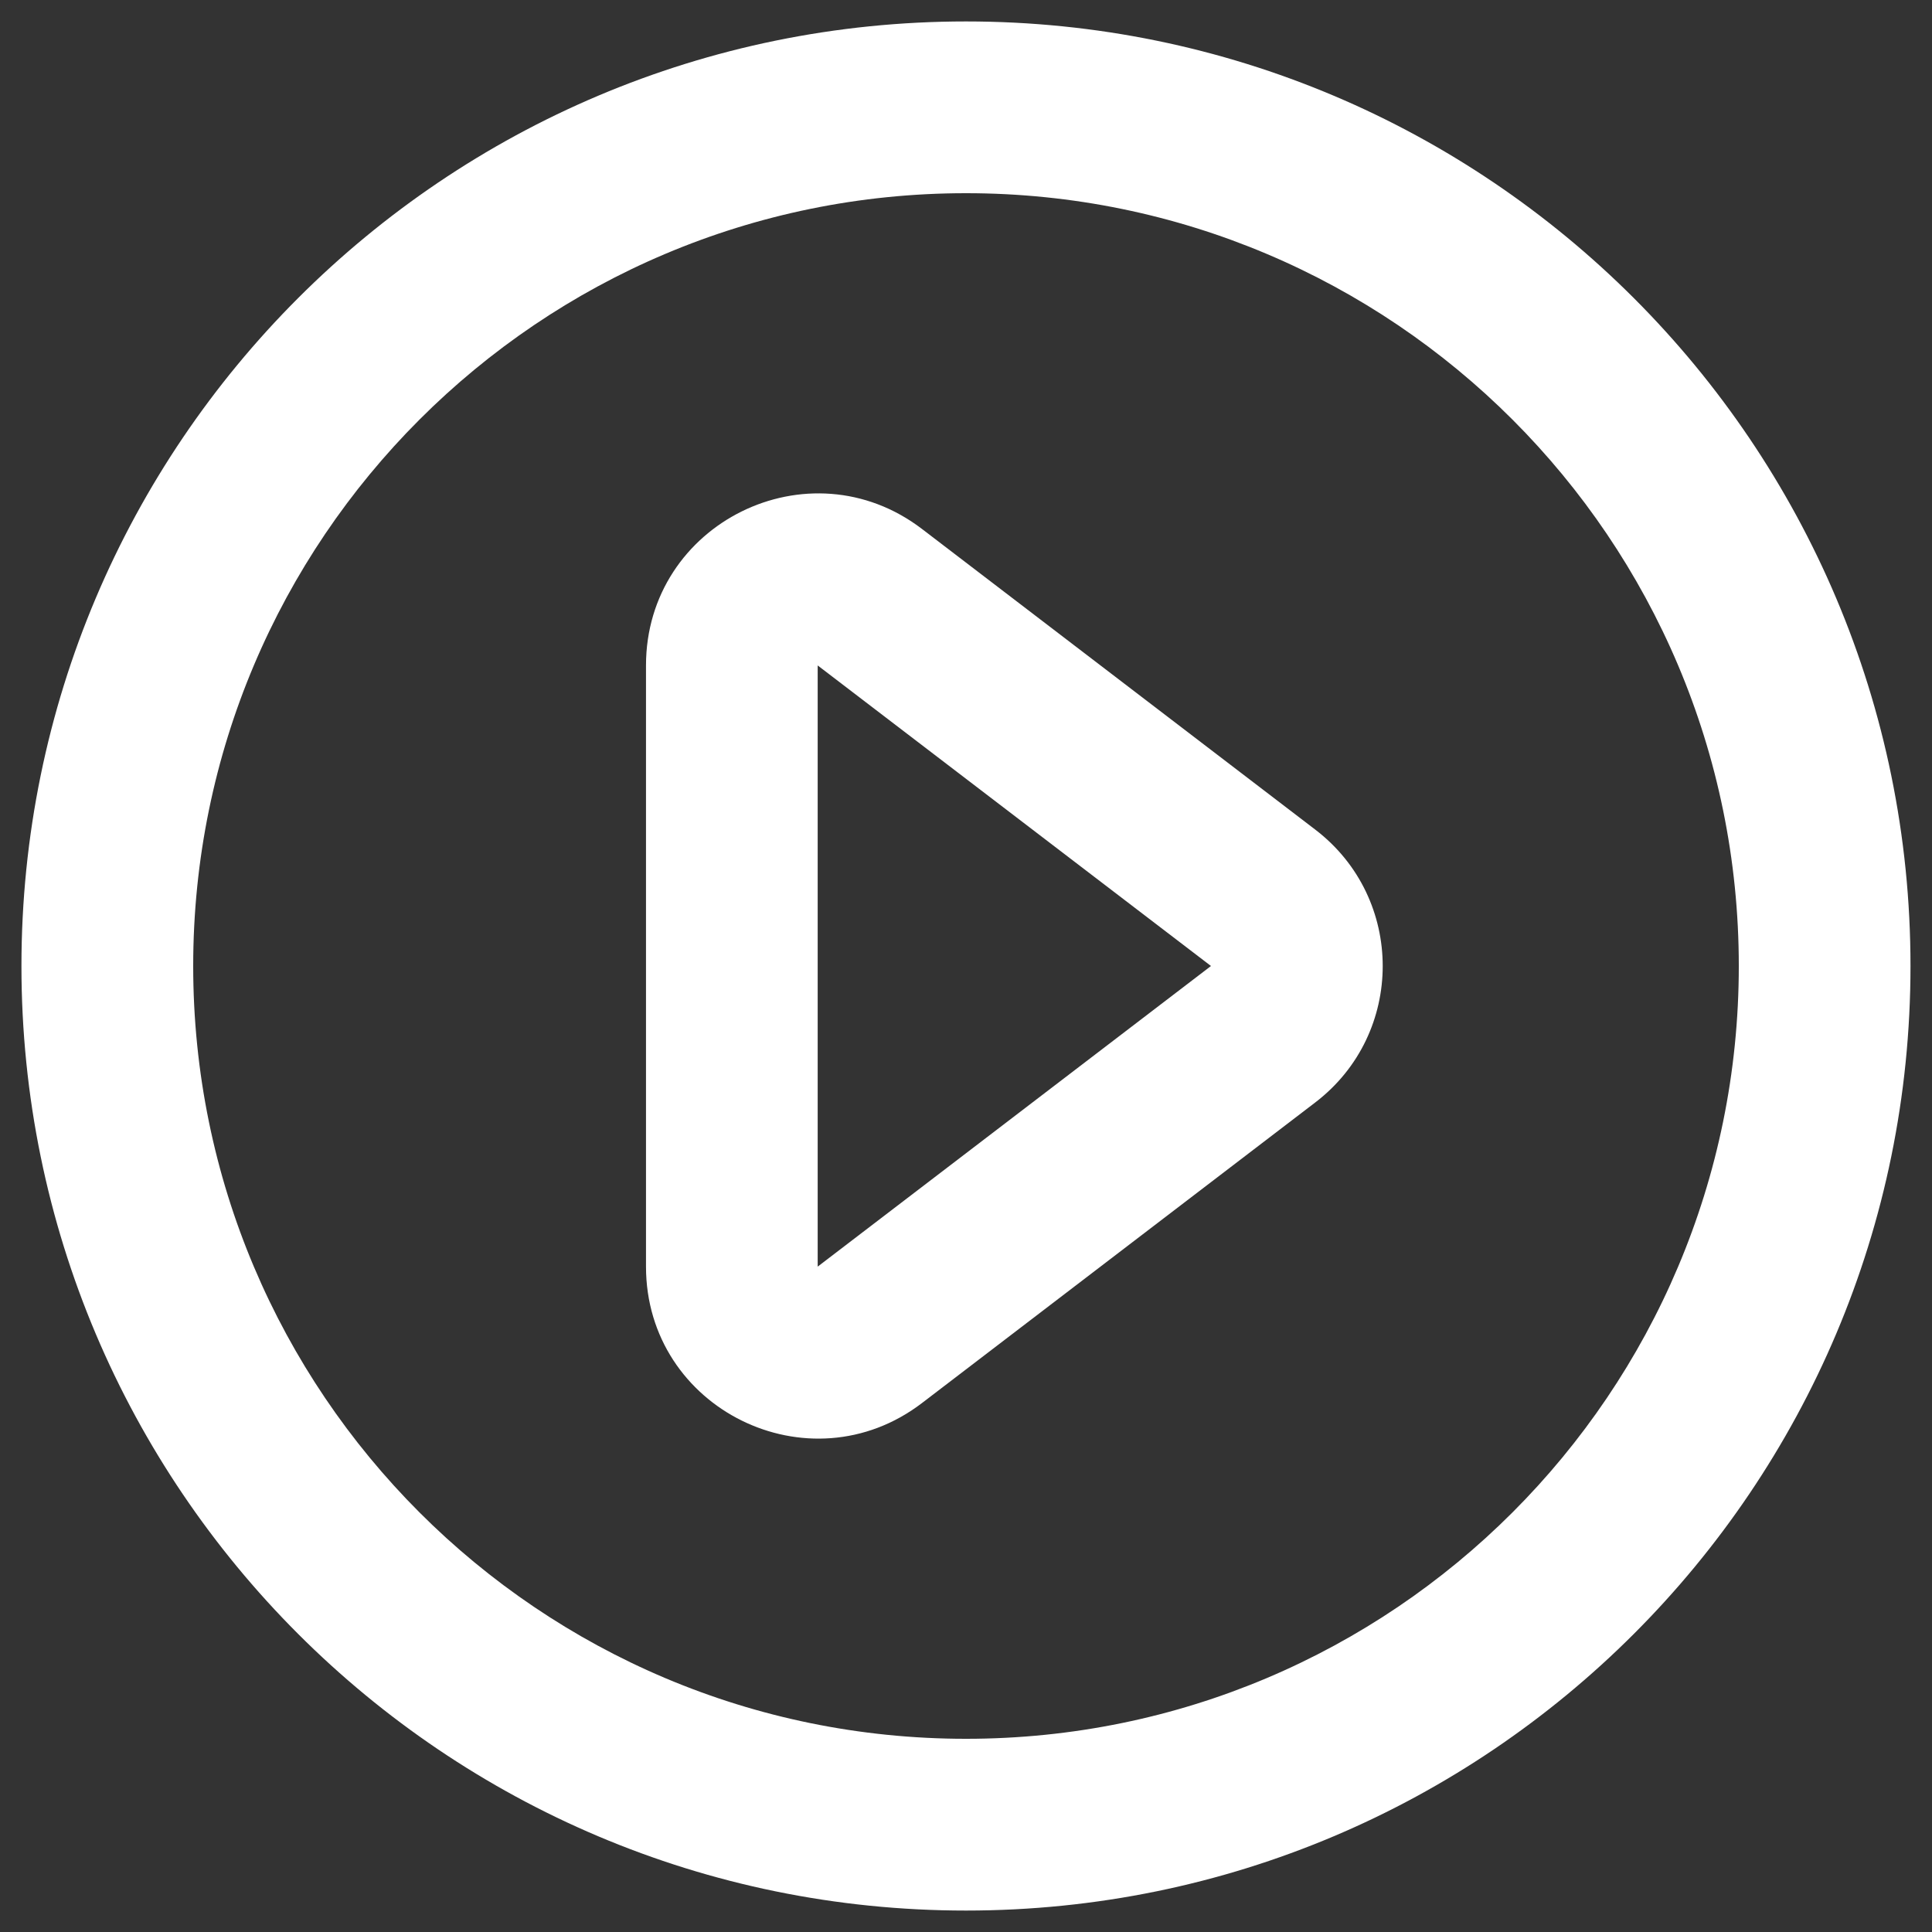
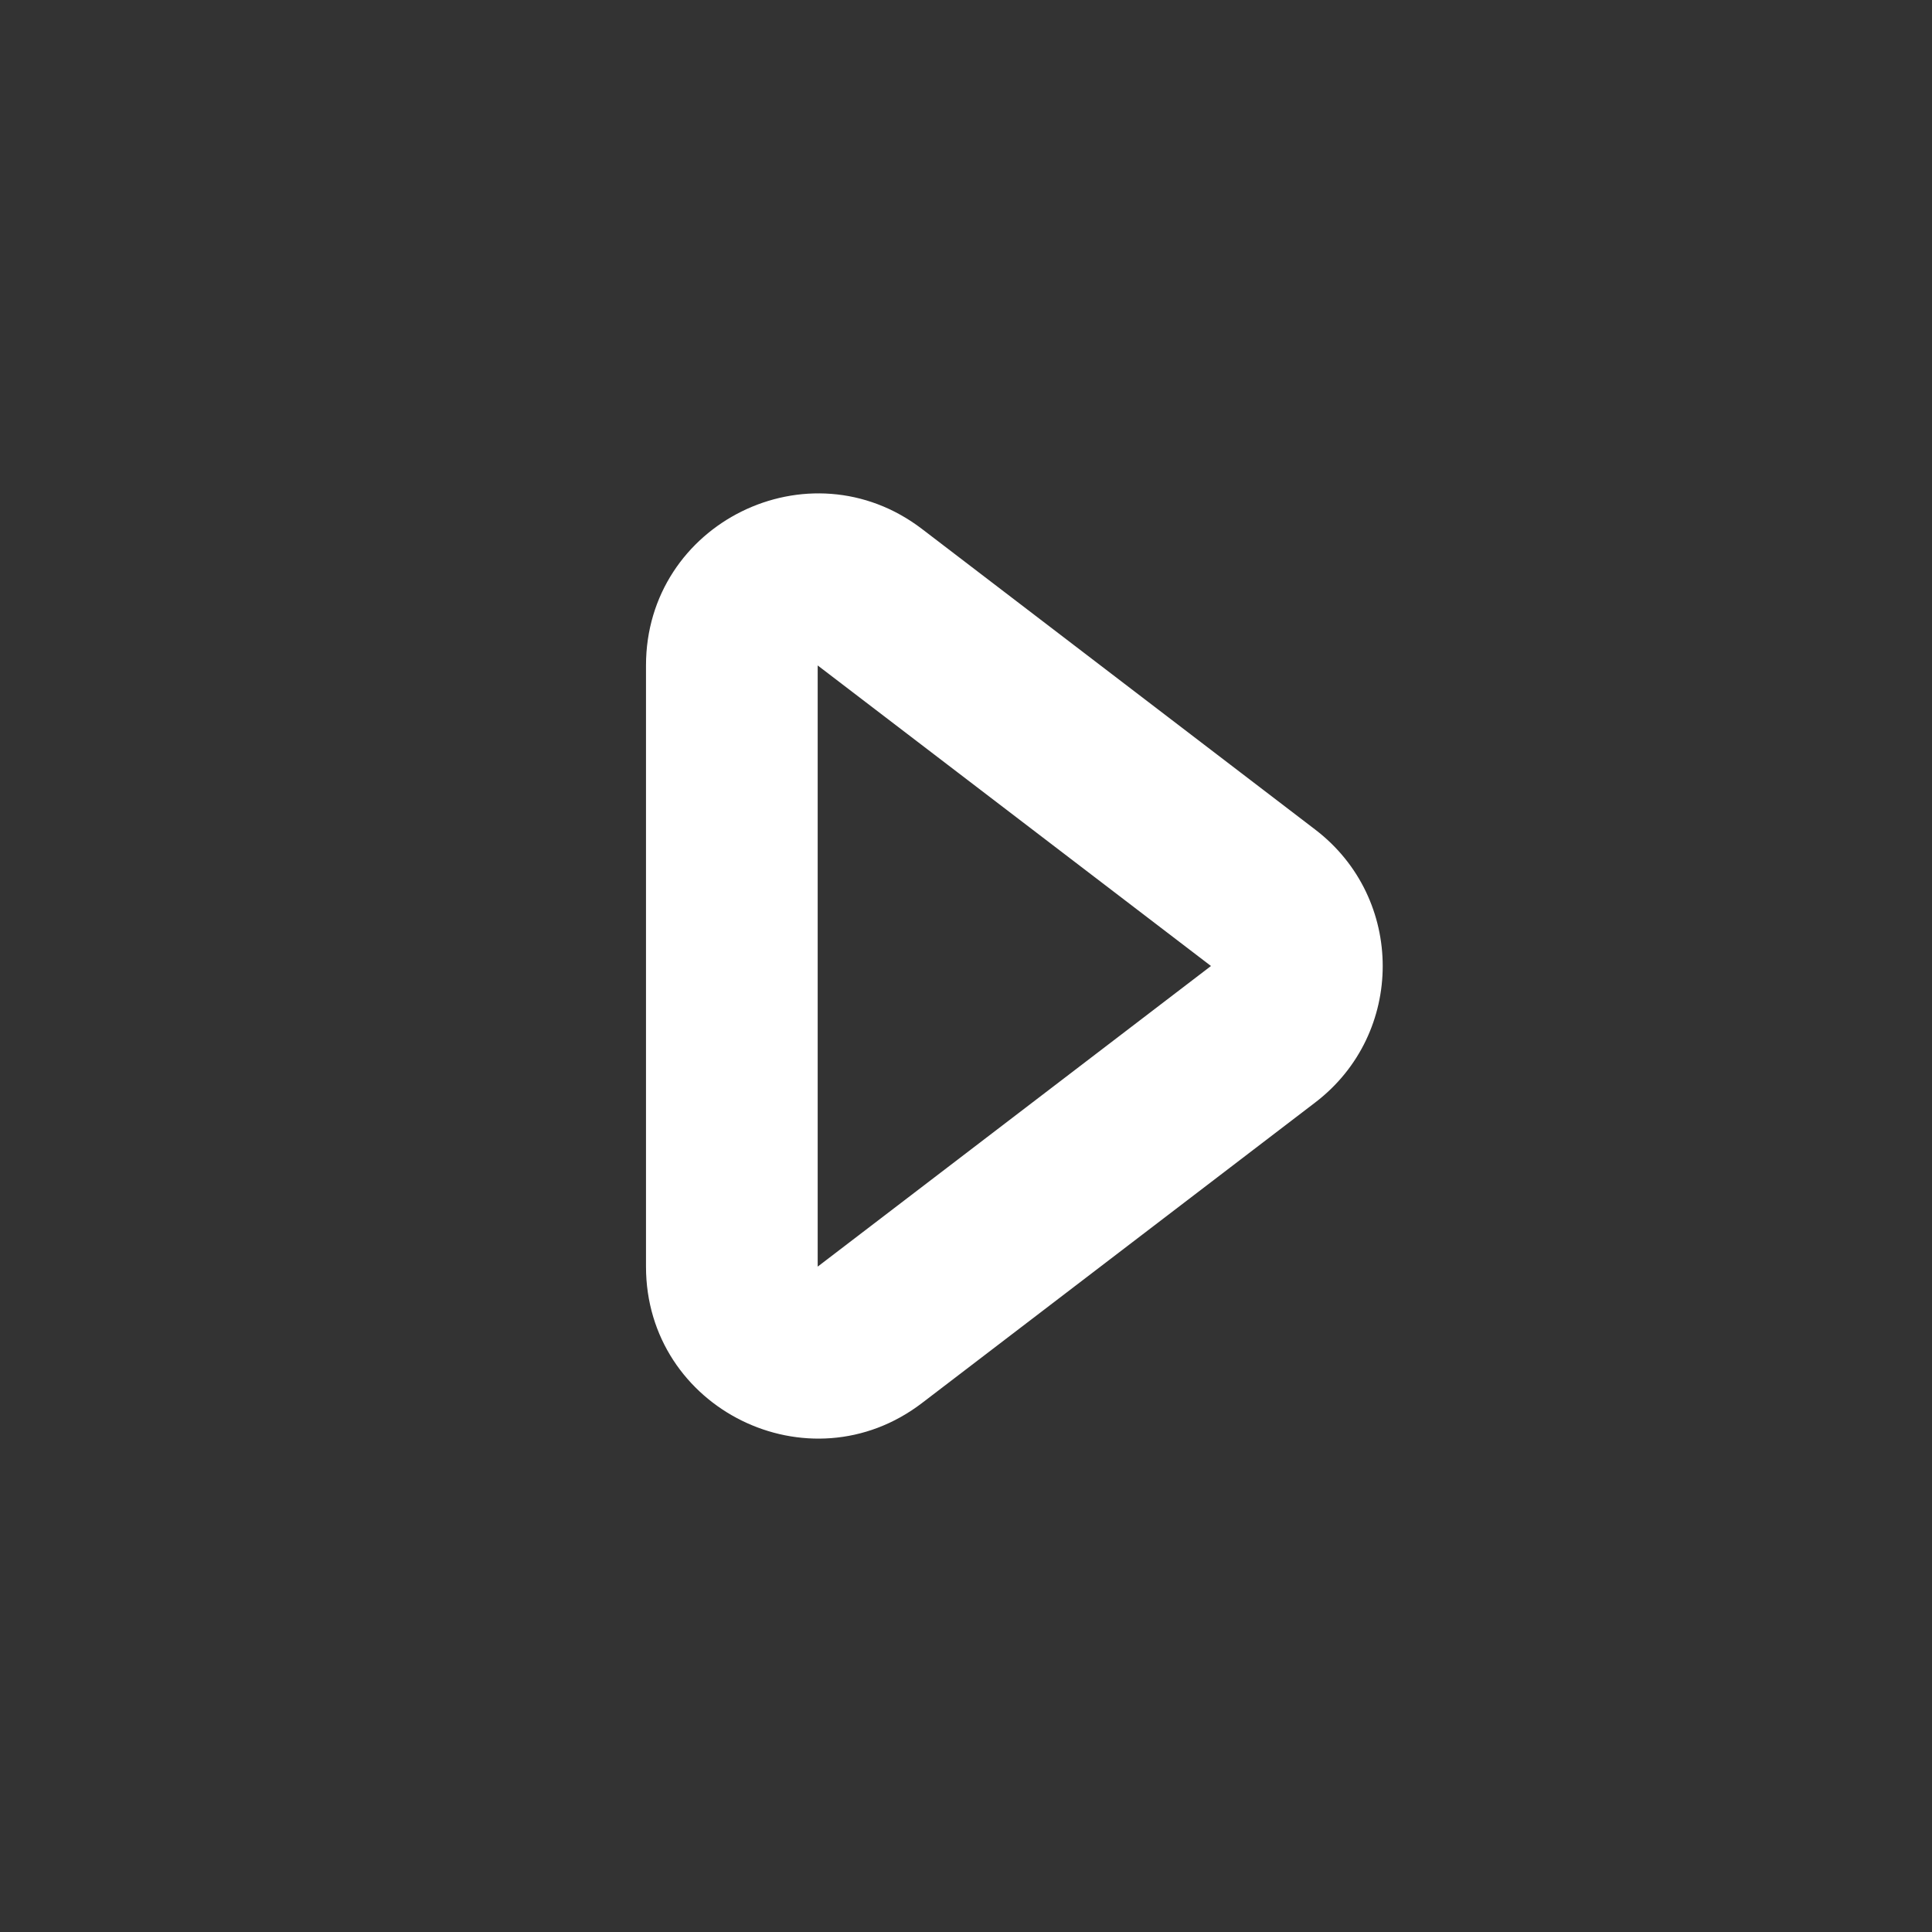
<svg xmlns="http://www.w3.org/2000/svg" width="30" height="30" viewBox="0 0 30 30" fill="none">
  <rect x="0" y="0" width="30" height="30" fill="#333333" stroke="none" />
  <path fill-rule="evenodd" clip-rule="evenodd" d="M20.423 12.882C21.82 13.949 21.82 16.052 20.423 17.119L14.317 21.786C12.562 23.127 10.031 21.876 10.031 19.668V10.333C10.031 8.124 12.562 6.873 14.317 8.214L20.423 12.882ZM18.804 15L12.697 10.333L12.697 19.668L18.804 15Z" fill="white" />
-   <path fill-rule="evenodd" clip-rule="evenodd" d="M15 3C8.372 3 3 8.373 3 15C3 21.628 8.372 27 15 27C21.627 27 27 21.628 27 15C27 8.373 21.627 3 15 3ZM0.333 15C0.333 6.9 6.899 0.333 15 0.333C23.1 0.333 29.666 6.9 29.666 15C29.666 23.1 23.1 29.667 15 29.667C6.899 29.667 0.333 23.1 0.333 15Z" fill="white" />
</svg>